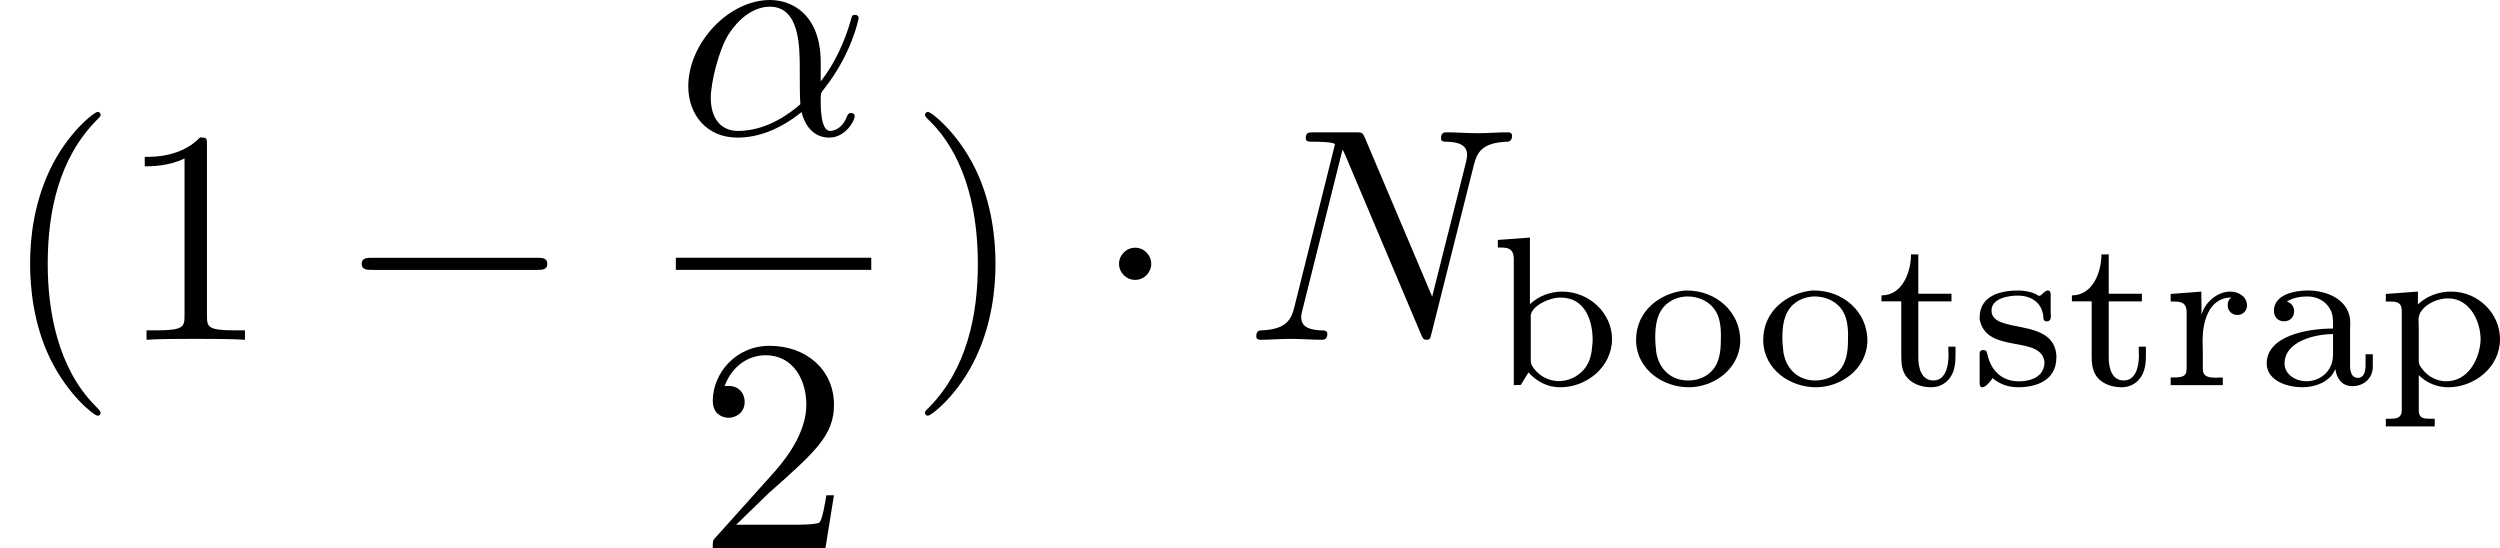
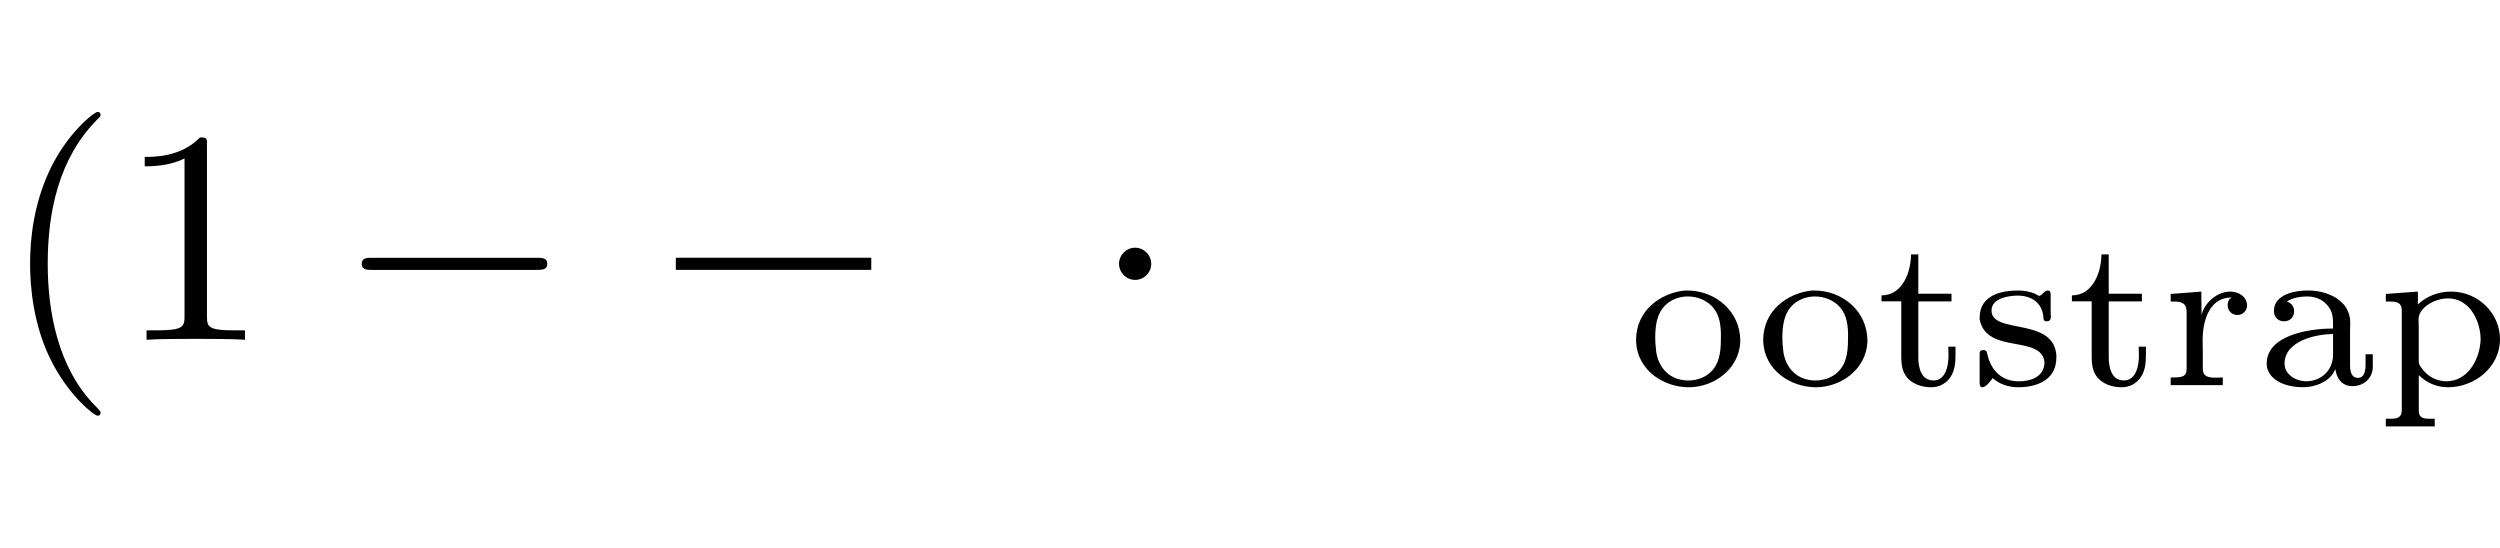
<svg xmlns="http://www.w3.org/2000/svg" xmlns:xlink="http://www.w3.org/1999/xlink" height="22.556pt" version="1.1" viewBox="61.768 52.688 81.995 17.977" width="102.878pt">
  <defs>
    <path d="m1.046 -2.748c0.188 -0.126 0.446 -0.167 0.669 -0.167c0.321 0 0.6 0.146 0.753 0.425c0.084 0.153 0.091 0.321 0.091 0.488v0.139c-0.844 0 -2.176 0.237 -2.176 1.151c0 0.467 0.509 0.774 1.193 0.774c0.398 0 0.893 -0.181 1.053 -0.586h0.007c0.042 0.3 0.216 0.551 0.558 0.551c0.377 0 0.669 -0.265 0.669 -0.635v-0.411h-0.237v0.349c0 0.181 -0.035 0.425 -0.251 0.425c-0.23 0 -0.258 -0.251 -0.258 -0.418v-1.13c0 -0.084 0.007 -0.167 0.007 -0.258c0 -0.746 -0.753 -1.06 -1.388 -1.06c-0.425 0 -1.116 0.126 -1.116 0.669c0 0.188 0.119 0.342 0.335 0.342c0.195 0 0.328 -0.139 0.328 -0.335c0 -0.146 -0.084 -0.258 -0.237 -0.314zm1.513 1.067v0.676c0 0.516 -0.391 0.872 -0.886 0.872c-0.314 0 -0.704 -0.209 -0.704 -0.579c0 -0.739 1.011 -0.969 1.59 -0.969z" id="g0-97" />
-     <path d="m0.335 -4.77v0.251h0.105c0.216 0 0.418 0.028 0.418 0.384v4.129l0.23 -0.007l0.251 -0.411c0.279 0.307 0.628 0.488 1.046 0.488c0.858 0 1.695 -0.663 1.695 -1.583c0 -0.837 -0.732 -1.555 -1.632 -1.555c-0.398 0 -0.774 0.146 -1.06 0.411v-2.183l-1.053 0.077zm3.103 3.403c-0.021 0.3 -0.07 0.6 -0.272 0.837c-0.209 0.251 -0.516 0.391 -0.83 0.391c-0.3 0 -0.621 -0.146 -0.816 -0.411c-0.056 -0.077 -0.105 -0.146 -0.105 -0.244v-1.513c0.056 -0.307 0.6 -0.572 0.976 -0.572c0.83 0 1.053 0.795 1.053 1.381c0 0.049 0 0.091 -0.007 0.133z" id="g0-98" />
    <path d="m1.869 -3.11c-0.802 0.084 -1.597 0.656 -1.597 1.625v0.063c0.049 0.934 0.907 1.485 1.73 1.485c0.788 0 1.639 -0.558 1.688 -1.485v-0.035c0 -0.969 -0.809 -1.653 -1.743 -1.653h-0.077zm-0.962 1.743c0 -0.056 -0.007 -0.112 -0.007 -0.167c0 -0.384 0.035 -0.837 0.37 -1.13c0.195 -0.167 0.446 -0.251 0.697 -0.251c0.314 0 0.635 0.126 0.837 0.37c0.216 0.251 0.251 0.614 0.251 0.914c0 0.391 -0.007 0.837 -0.286 1.144c-0.195 0.223 -0.495 0.328 -0.788 0.328c-0.537 0 -0.948 -0.342 -1.046 -0.921c-0.014 -0.098 -0.014 -0.188 -0.028 -0.286z" id="g0-111" />
    <path d="m0.335 -2.999v0.251h0.153c0.195 0 0.37 0.028 0.37 0.293v3.278c0 0.244 -0.174 0.272 -0.356 0.272h-0.167v0.251h1.604v-0.251h-0.167c-0.195 0 -0.356 -0.021 -0.356 -0.265v-1.165c0.265 0.265 0.607 0.398 0.962 0.398c0.865 0 1.702 -0.656 1.702 -1.576c0 -0.844 -0.711 -1.562 -1.604 -1.562c-0.411 0 -0.795 0.146 -1.088 0.418v-0.418l-1.053 0.077zm3.103 1.597c-0.056 0.6 -0.432 1.269 -1.123 1.269c-0.307 0 -0.614 -0.16 -0.788 -0.411c-0.063 -0.07 -0.112 -0.146 -0.112 -0.244v-1.116c0 -0.084 -0.007 -0.167 -0.007 -0.258c0 -0.384 0.523 -0.69 0.969 -0.69c0.718 0 1.067 0.76 1.067 1.346c0 0.035 0 0.07 -0.007 0.105z" id="g0-112" />
    <path d="m0.335 -2.999v0.251h0.098c0.216 0 0.425 0.021 0.425 0.349v1.855c0 0.279 -0.167 0.286 -0.523 0.286v0.251h1.709v-0.251c-0.077 0 -0.16 0.007 -0.237 0.007c-0.23 0 -0.418 -0.035 -0.418 -0.286v-0.544c0 -0.133 -0.007 -0.272 -0.007 -0.404c0 -0.551 0.181 -1.395 0.941 -1.395v0.007c-0.084 0.049 -0.119 0.146 -0.119 0.244c0 0.195 0.146 0.321 0.321 0.321c0.188 0 0.314 -0.153 0.314 -0.307c0 -0.3 -0.279 -0.46 -0.551 -0.46c-0.446 0 -0.851 0.384 -0.941 0.767l-0.007 -0.767l-0.349 0.028l-0.656 0.049z" id="g0-114" />
    <path d="m0.739 -0.237c0.244 0.209 0.53 0.3 0.844 0.3c0.53 0 1.248 -0.188 1.248 -0.976v-0.077c-0.098 -1.262 -2.127 -0.669 -2.127 -1.465c0 -0.404 0.565 -0.488 0.858 -0.488c0.425 0 0.795 0.209 0.844 0.697v0.035c0 0.049 0.014 0.112 0.112 0.112s0.133 -0.07 0.133 -0.16c0 -0.042 -0.007 -0.084 -0.007 -0.119v-0.586c0 -0.077 -0.007 -0.146 -0.105 -0.146c-0.049 0 -0.112 0.056 -0.153 0.098l-0.049 0.042c-0.014 0.014 -0.042 0.035 -0.063 0.035c-0.042 0 -0.091 -0.042 -0.126 -0.063c-0.174 -0.077 -0.384 -0.112 -0.572 -0.112c-0.502 0 -1.262 0.126 -1.262 0.893v0.049c0.216 1.165 2.015 0.495 2.127 1.402c0 0.488 -0.446 0.635 -0.844 0.635c-0.572 0 -0.914 -0.377 -1.025 -0.872c-0.028 -0.07 -0.007 -0.153 -0.139 -0.153c-0.112 0 -0.119 0.07 -0.119 0.133v0.955c0 0.07 0.021 0.133 0.091 0.133c0.119 0 0.293 -0.237 0.335 -0.3z" id="g0-115" />
    <path d="m1.165 -4.296c0 0.551 -0.265 1.346 -0.969 1.346v0.195h0.649v1.785c0 0.223 0.014 0.446 0.133 0.635c0.181 0.286 0.53 0.398 0.851 0.398c0.251 0 0.474 -0.112 0.621 -0.321c0.153 -0.223 0.174 -0.481 0.174 -0.746v-0.265h-0.237c0 0.098 0.007 0.195 0.007 0.293c0 0.286 -0.07 0.816 -0.495 0.816c-0.391 0 -0.495 -0.398 -0.495 -0.76v-1.834h1.088v-0.251h-1.088v-1.29h-0.237z" id="g0-116" />
-     <path d="m4.752 -2.351c0 -1.564 -0.927 -2.052 -1.664 -2.052c-1.365 0 -2.68 1.425 -2.68 2.829c0 0.927 0.598 1.684 1.614 1.684c0.628 0 1.345 -0.229 2.102 -0.837c0.13 0.528 0.458 0.837 0.907 0.837c0.528 0 0.837 -0.548 0.837 -0.707c0 -0.07 -0.06 -0.1 -0.12 -0.1c-0.07 0 -0.1 0.03 -0.13 0.1c-0.179 0.488 -0.538 0.488 -0.558 0.488c-0.309 0 -0.309 -0.777 -0.309 -1.016c0 -0.209 0 -0.229 0.1 -0.349c0.936 -1.176 1.146 -2.331 1.146 -2.341c0 -0.02 -0.01 -0.1 -0.12 -0.1c-0.1 0 -0.1 0.03 -0.149 0.209c-0.179 0.628 -0.508 1.385 -0.976 1.973v-0.618zm-0.667 1.365c-0.877 0.767 -1.644 0.877 -2.042 0.877c-0.598 0 -0.897 -0.448 -0.897 -1.086c0 -0.488 0.259 -1.564 0.578 -2.072c0.468 -0.727 1.006 -0.917 1.355 -0.917c0.986 0 0.986 1.305 0.986 2.082c0 0.369 0 0.946 0.02 1.116z" id="g2-11" />
-     <path d="m7.532 -5.758c0.1 -0.399 0.279 -0.707 1.076 -0.737c0.05 0 0.169 -0.01 0.169 -0.199c0 -0.01 0 -0.11 -0.13 -0.11c-0.329 0 -0.677 0.03 -1.006 0.03c-0.339 0 -0.687 -0.03 -1.016 -0.03c-0.06 0 -0.179 0 -0.179 0.199c0 0.11 0.1 0.11 0.179 0.11c0.568 0.01 0.677 0.219 0.677 0.438c0 0.03 -0.02 0.179 -0.03 0.209l-1.116 4.433l-2.202 -5.2c-0.08 -0.179 -0.09 -0.189 -0.319 -0.189h-1.335c-0.199 0 -0.289 0 -0.289 0.199c0 0.11 0.09 0.11 0.279 0.11c0.05 0 0.677 0 0.677 0.09l-1.335 5.35c-0.1 0.399 -0.269 0.717 -1.076 0.747c-0.06 0 -0.169 0.01 -0.169 0.199c0 0.07 0.05 0.11 0.13 0.11c0.319 0 0.667 -0.03 0.996 -0.03c0.339 0 0.697 0.03 1.026 0.03c0.05 0 0.179 0 0.179 -0.199c0 -0.1 -0.09 -0.11 -0.199 -0.11c-0.578 -0.02 -0.658 -0.239 -0.658 -0.438c0 -0.07 0.01 -0.12 0.04 -0.229l1.315 -5.26c0.04 0.06 0.04 0.08 0.09 0.179l2.481 5.868c0.07 0.169 0.1 0.189 0.189 0.189c0.11 0 0.11 -0.03 0.159 -0.209l1.395 -5.549z" id="g2-78" />
    <path d="m6.565 -2.291c0.169 0 0.349 0 0.349 -0.199s-0.179 -0.199 -0.349 -0.199h-5.39c-0.169 0 -0.349 0 -0.349 0.199s0.179 0.199 0.349 0.199h5.39z" id="g1-0" />
    <path d="m1.913 -2.491c0 -0.289 -0.239 -0.528 -0.528 -0.528s-0.528 0.239 -0.528 0.528s0.239 0.528 0.528 0.528s0.528 -0.239 0.528 -0.528z" id="g1-1" />
    <path d="m3.298 2.391c0 -0.03 0 -0.05 -0.169 -0.219c-1.245 -1.255 -1.564 -3.138 -1.564 -4.663c0 -1.734 0.379 -3.467 1.604 -4.712c0.13 -0.12 0.13 -0.139 0.13 -0.169c0 -0.07 -0.04 -0.1 -0.1 -0.1c-0.1 0 -0.996 0.677 -1.584 1.943c-0.508 1.096 -0.628 2.202 -0.628 3.039c0 0.777 0.11 1.983 0.658 3.108c0.598 1.225 1.455 1.873 1.554 1.873c0.06 0 0.1 -0.03 0.1 -0.1z" id="g3-40" />
-     <path d="m2.879 -2.491c0 -0.777 -0.11 -1.983 -0.658 -3.108c-0.598 -1.225 -1.455 -1.873 -1.554 -1.873c-0.06 0 -0.1 0.04 -0.1 0.1c0 0.03 0 0.05 0.189 0.229c0.976 0.986 1.544 2.57 1.544 4.653c0 1.704 -0.369 3.457 -1.604 4.712c-0.13 0.12 -0.13 0.139 -0.13 0.169c0 0.06 0.04 0.1 0.1 0.1c0.1 0 0.996 -0.677 1.584 -1.943c0.508 -1.096 0.628 -2.202 0.628 -3.039z" id="g3-41" />
    <path d="m2.929 -6.376c0 -0.239 0 -0.259 -0.229 -0.259c-0.618 0.638 -1.494 0.638 -1.813 0.638v0.309c0.199 0 0.787 0 1.305 -0.259v5.161c0 0.359 -0.03 0.478 -0.927 0.478h-0.319v0.309c0.349 -0.03 1.215 -0.03 1.614 -0.03s1.265 0 1.614 0.03v-0.309h-0.319c-0.897 0 -0.927 -0.11 -0.927 -0.478v-5.589z" id="g3-49" />
-     <path d="m1.265 -0.767l1.056 -1.026c1.554 -1.375 2.152 -1.913 2.152 -2.909c0 -1.136 -0.897 -1.933 -2.112 -1.933c-1.126 0 -1.863 0.917 -1.863 1.803c0 0.558 0.498 0.558 0.528 0.558c0.169 0 0.518 -0.12 0.518 -0.528c0 -0.259 -0.179 -0.518 -0.528 -0.518c-0.08 0 -0.1 0 -0.13 0.01c0.229 -0.648 0.767 -1.016 1.345 -1.016c0.907 0 1.335 0.807 1.335 1.624c0 0.797 -0.498 1.584 -1.046 2.202l-1.913 2.132c-0.11 0.11 -0.11 0.13 -0.11 0.369h3.696l0.279 -1.734h-0.249c-0.05 0.299 -0.12 0.737 -0.219 0.887c-0.07 0.08 -0.727 0.08 -0.946 0.08h-1.793z" id="g3-50" />
  </defs>
  <g id="page1">
    <use x="61.768" xlink:href="#g3-40" y="63.831" />
    <use x="65.628" xlink:href="#g3-49" y="63.831" />
    <use x="72.805" xlink:href="#g1-0" y="63.831" />
    <use x="83.934" xlink:href="#g2-11" y="57.091" />
    <rect height="0.398" width="6.41" x="83.934" y="61.141" />
    <use x="84.648" xlink:href="#g3-50" y="70.665" />
    <use x="91.54" xlink:href="#g3-41" y="63.831" />
    <use x="97.613" xlink:href="#g1-1" y="63.831" />
    <use x="102.584" xlink:href="#g2-78" y="63.831" />
    <use x="110.559" xlink:href="#g0-98" y="65.326" />
    <use x="115.156" xlink:href="#g0-111" y="65.326" />
    <use x="119.326" xlink:href="#g0-111" y="65.326" />
    <use x="123.281" xlink:href="#g0-116" y="65.326" />
    <use x="126.382" xlink:href="#g0-115" y="65.326" />
    <use x="129.526" xlink:href="#g0-116" y="65.326" />
    <use x="132.627" xlink:href="#g0-114" y="65.326" />
    <use x="135.728" xlink:href="#g0-97" y="65.326" />
    <use x="139.683" xlink:href="#g0-112" y="65.326" />
  </g>
</svg>